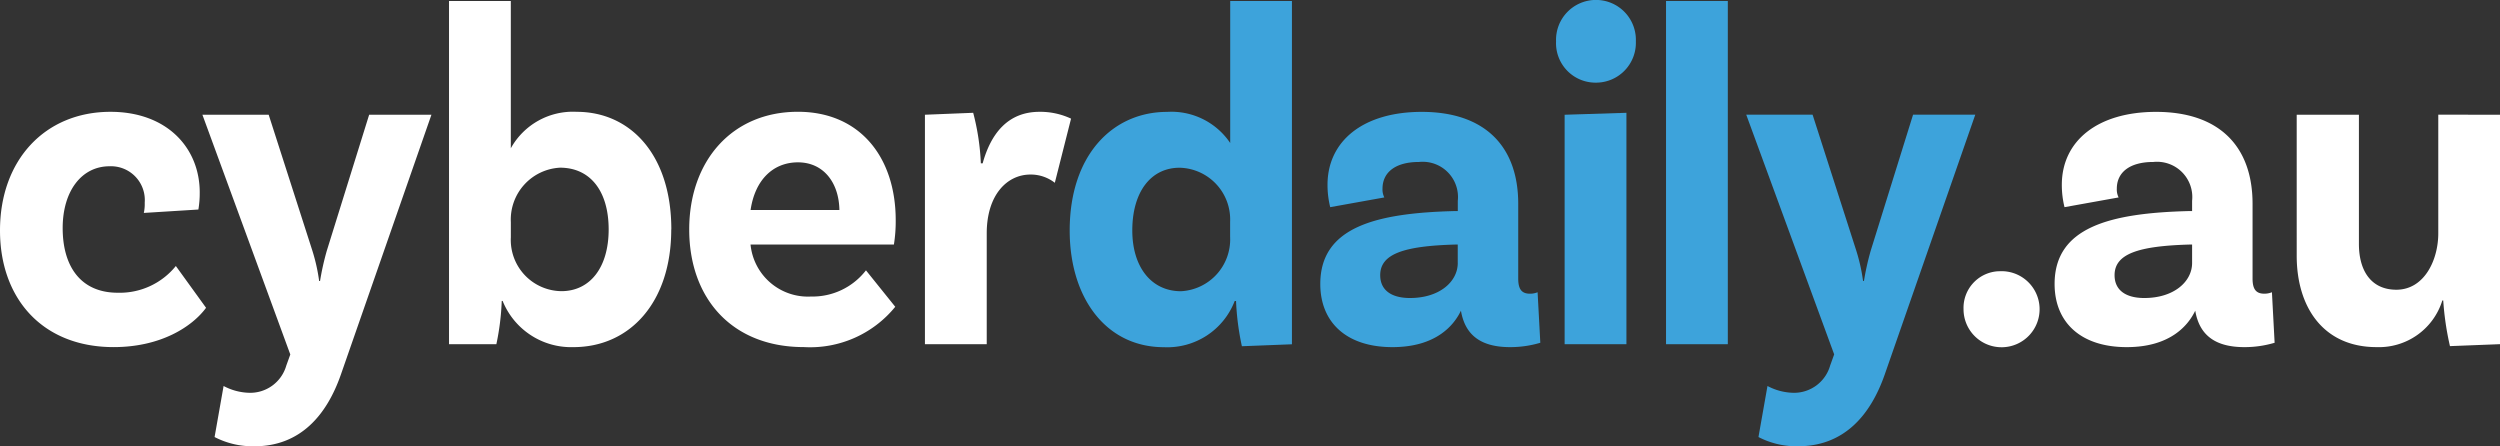
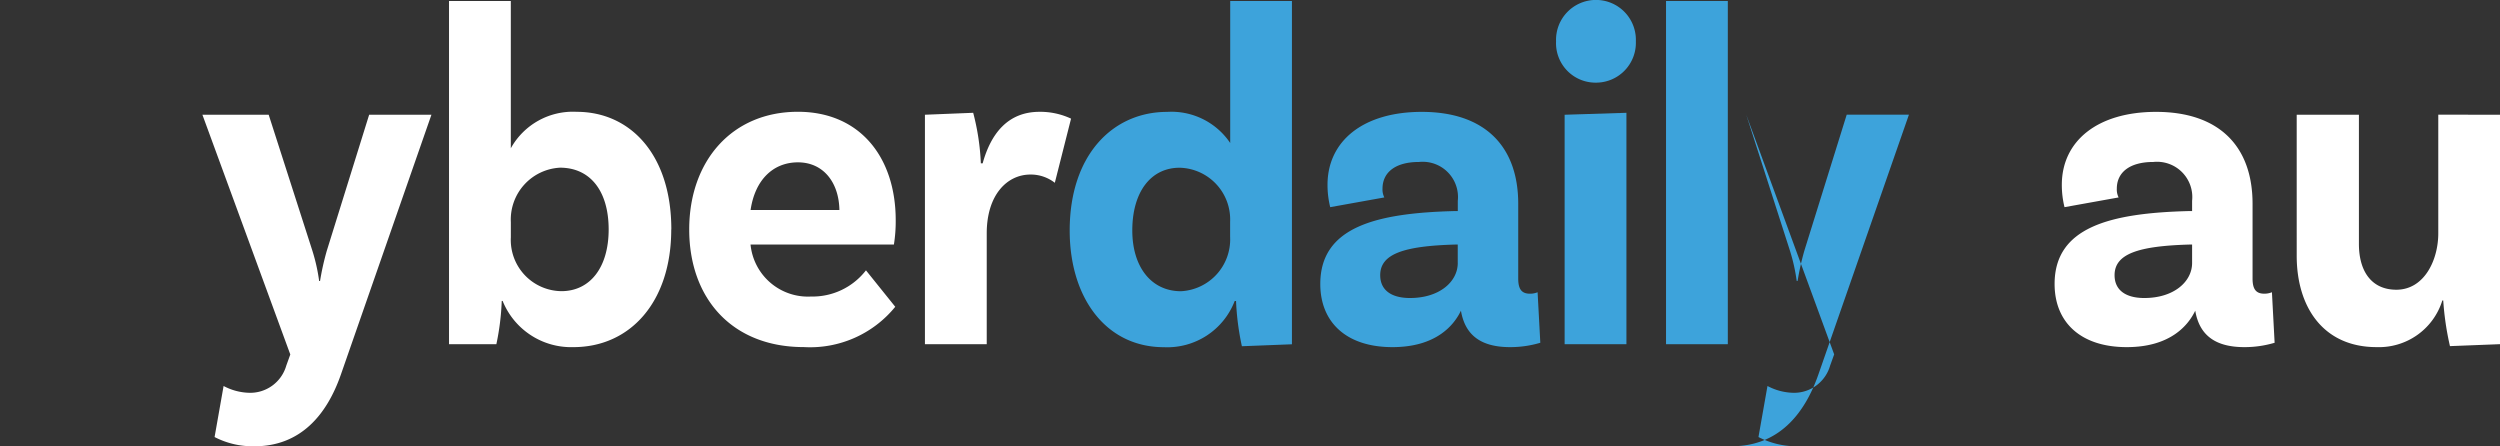
<svg xmlns="http://www.w3.org/2000/svg" width="186.084" height="33.22" viewBox="0 0 186.084 33.22">
  <rect x="0" y="0" width="186.084" height="33.22" fill="#333333" stroke="none" />
  <defs>
    <clipPath id="clip-path">
      <rect id="Rectangle_2462" data-name="Rectangle 2462" width="186.084" height="33.22" fill="none" />
    </clipPath>
  </defs>
  <g id="Group_3314" data-name="Group 3314" transform="translate(201 1115)">
    <g id="Group_3313" data-name="Group 3313" transform="translate(-201 -1115)" clip-path="url(#clip-path)">
-       <path id="Path_1218" data-name="Path 1218" d="M14.866,57.194a7.225,7.225,0,0,1-.1,1.266l-4.061.253a3.077,3.077,0,0,0,.067-.76A2.519,2.519,0,0,0,8.155,55.24c-2.081,0-3.49,1.846-3.49,4.6,0,2.894,1.375,4.813,4.094,4.813a5.369,5.369,0,0,0,4.33-1.99l2.249,3.112C14.33,67.146,12.015,68.7,8.457,68.7,3.155,68.7,0,65.083,0,60.017c0-5.247,3.357-8.83,8.223-8.83,4.2,0,6.644,2.678,6.644,6.008" transform="translate(0 -42.864)" fill="#fff" />
      <path id="Path_1219" data-name="Path 1219" d="M96.512,77.2a6.151,6.151,0,0,1-2.953-.687l.671-3.8a4.252,4.252,0,0,0,1.913.507A2.791,2.791,0,0,0,98.895,71.2l.3-.832L92.653,52.524h4.933l3.256,10.132a13.522,13.522,0,0,1,.5,2.244h.067a19.759,19.759,0,0,1,.5-2.244l3.155-10.132H109.7l-6.747,19.36c-1.04,2.967-2.987,5.319-6.443,5.319" transform="translate(-77.587 -43.983)" fill="#fff" />
      <path id="Path_1220" data-name="Path 1220" d="M222.061,17.456c0,5.392-3.054,8.757-7.282,8.757a5.5,5.5,0,0,1-5.268-3.438h-.067a18.55,18.55,0,0,1-.4,3.221h-3.524V.448h4.6V11.412a5.279,5.279,0,0,1,4.9-2.714c3.994,0,7.048,3.185,7.048,8.758m-4.665,0c0-2.823-1.342-4.6-3.624-4.6a3.868,3.868,0,0,0-3.657,4.053v1.122a3.813,3.813,0,0,0,3.758,4.016c2.148,0,3.523-1.774,3.523-4.6" transform="translate(-172.098 -0.375)" fill="#fff" />
      <path id="Path_1221" data-name="Path 1221" d="M328.647,62.983l2.181,2.714a8.171,8.171,0,0,1-6.812,3c-5.336,0-8.524-3.619-8.524-8.757,0-5.1,3.187-8.758,8.087-8.758,4.631,0,7.283,3.4,7.283,8.07a10.981,10.981,0,0,1-.134,1.81H320.056a4.293,4.293,0,0,0,4.5,3.872,5.031,5.031,0,0,0,4.095-1.954m-8.591-4.488h6.611c-.034-2.026-1.175-3.546-3.088-3.546-1.812,0-3.187,1.266-3.523,3.546" transform="translate(-264.191 -42.862)" fill="#fff" />
      <path id="Path_1222" data-name="Path 1222" d="M434.285,51.689l-1.209,4.777a2.911,2.911,0,0,0-1.813-.614c-1.745,0-3.255,1.519-3.255,4.378v8.251h-4.6V51.4L427,51.256a17.653,17.653,0,0,1,.57,3.763h.134c.6-2.171,1.846-3.836,4.229-3.836a5.4,5.4,0,0,1,2.35.507" transform="translate(-354.562 -42.86)" fill="#fff" />
      <path id="Path_1223" data-name="Path 1223" d="M506.191.447V26l-3.725.145a19.635,19.635,0,0,1-.435-3.366h-.1a5.373,5.373,0,0,1-5.268,3.438c-4.3,0-7.014-3.655-7.014-8.685,0-5.645,3.222-8.83,7.248-8.83a5.277,5.277,0,0,1,4.7,2.316V.447Zm-4.6,17.586V16.875a3.853,3.853,0,0,0-3.759-4.016c-2.148,0-3.523,1.809-3.523,4.668,0,2.714,1.409,4.524,3.624,4.524a3.863,3.863,0,0,0,3.659-4.016" transform="translate(-410.028 -0.374)" fill="#3da3db" />
      <path id="Path_1224" data-name="Path 1224" d="M620.746,68.374a7.821,7.821,0,0,1-2.249.325c-2.182,0-3.355-.9-3.659-2.714-.5,1.049-1.812,2.714-5.1,2.714-3.424,0-5.369-1.845-5.369-4.7,0-4.234,4.128-5.284,10.035-5.428h.2v-.76a2.626,2.626,0,0,0-2.886-2.894c-1.745,0-2.718.76-2.718,1.99a1.329,1.329,0,0,0,.134.65l-4.027.724a6.9,6.9,0,0,1-.2-1.665c0-3.256,2.651-5.428,7.014-5.428,4.664,0,7.181,2.534,7.181,6.84V63.6c0,.8.268,1.122.872,1.122a1.466,1.466,0,0,0,.57-.108ZM614.6,62.439V61.064h-.2c-3.793.108-5.571.687-5.571,2.279,0,1.122.839,1.7,2.215,1.7,2.215,0,3.557-1.23,3.557-2.605" transform="translate(-506.095 -42.861)" fill="#3da3db" />
      <path id="Path_1225" data-name="Path 1225" d="M715.244,6.152a2.94,2.94,0,0,1-2.953-3.076,2.972,2.972,0,1,1,5.94,0,2.967,2.967,0,0,1-2.987,3.076m-2.315,2.389,4.6-.145V25.621h-4.6Z" transform="translate(-596.468)" fill="#3da3db" />
      <rect id="Rectangle_2461" data-name="Rectangle 2461" width="4.598" height="25.548" transform="translate(124.009 0.073)" fill="#3da3db" />
-       <path id="Path_1226" data-name="Path 1226" d="M803.224,77.2a6.151,6.151,0,0,1-2.953-.687l.671-3.8a4.252,4.252,0,0,0,1.913.507,2.791,2.791,0,0,0,2.751-2.027l.3-.832-6.545-17.841H804.3l3.256,10.132a13.517,13.517,0,0,1,.5,2.244h.067a19.767,19.767,0,0,1,.5-2.244l3.155-10.132h4.631l-6.747,19.36c-1.041,2.967-2.987,5.319-6.443,5.319" transform="translate(-669.382 -43.983)" fill="#3da3db" />
-       <path id="Path_1227" data-name="Path 1227" d="M901.431,124.182A2.831,2.831,0,1,1,898.813,127a2.729,2.729,0,0,1,2.618-2.822" transform="translate(-752.66 -103.989)" fill="#fff" />
+       <path id="Path_1226" data-name="Path 1226" d="M803.224,77.2a6.151,6.151,0,0,1-2.953-.687l.671-3.8a4.252,4.252,0,0,0,1.913.507,2.791,2.791,0,0,0,2.751-2.027l.3-.832-6.545-17.841l3.256,10.132a13.517,13.517,0,0,1,.5,2.244h.067a19.767,19.767,0,0,1,.5-2.244l3.155-10.132h4.631l-6.747,19.36c-1.041,2.967-2.987,5.319-6.443,5.319" transform="translate(-669.382 -43.983)" fill="#3da3db" />
      <path id="Path_1228" data-name="Path 1228" d="M956.873,68.375a7.821,7.821,0,0,1-2.249.325c-2.182,0-3.355-.9-3.659-2.714-.5,1.049-1.812,2.714-5.1,2.714-3.423,0-5.369-1.845-5.369-4.7,0-4.234,4.128-5.284,10.035-5.428h.2v-.76a2.626,2.626,0,0,0-2.886-2.894c-1.745,0-2.718.76-2.718,1.99a1.328,1.328,0,0,0,.134.65l-4.027.724a6.865,6.865,0,0,1-.2-1.665c0-3.256,2.651-5.428,7.015-5.428,4.664,0,7.182,2.534,7.182,6.84V63.6c0,.8.268,1.122.872,1.122a1.468,1.468,0,0,0,.57-.108Zm-6.142-5.935V61.065h-.2c-3.793.108-5.571.687-5.571,2.279,0,1.122.839,1.7,2.214,1.7,2.215,0,3.557-1.23,3.557-2.605" transform="translate(-787.565 -42.862)" fill="#fff" />
      <path id="Path_1229" data-name="Path 1229" d="M1066.441,52.522V69.6l-3.725.145a21.407,21.407,0,0,1-.5-3.4h-.067a4.937,4.937,0,0,1-4.9,3.474c-3.926,0-5.94-2.931-5.94-6.8V52.522h4.631v9.625c0,2.027.94,3.4,2.785,3.4,2.081,0,3.122-2.207,3.122-4.2v-8.83Z" transform="translate(-880.357 -43.982)" fill="#fff" />
    </g>
  </g>
</svg>